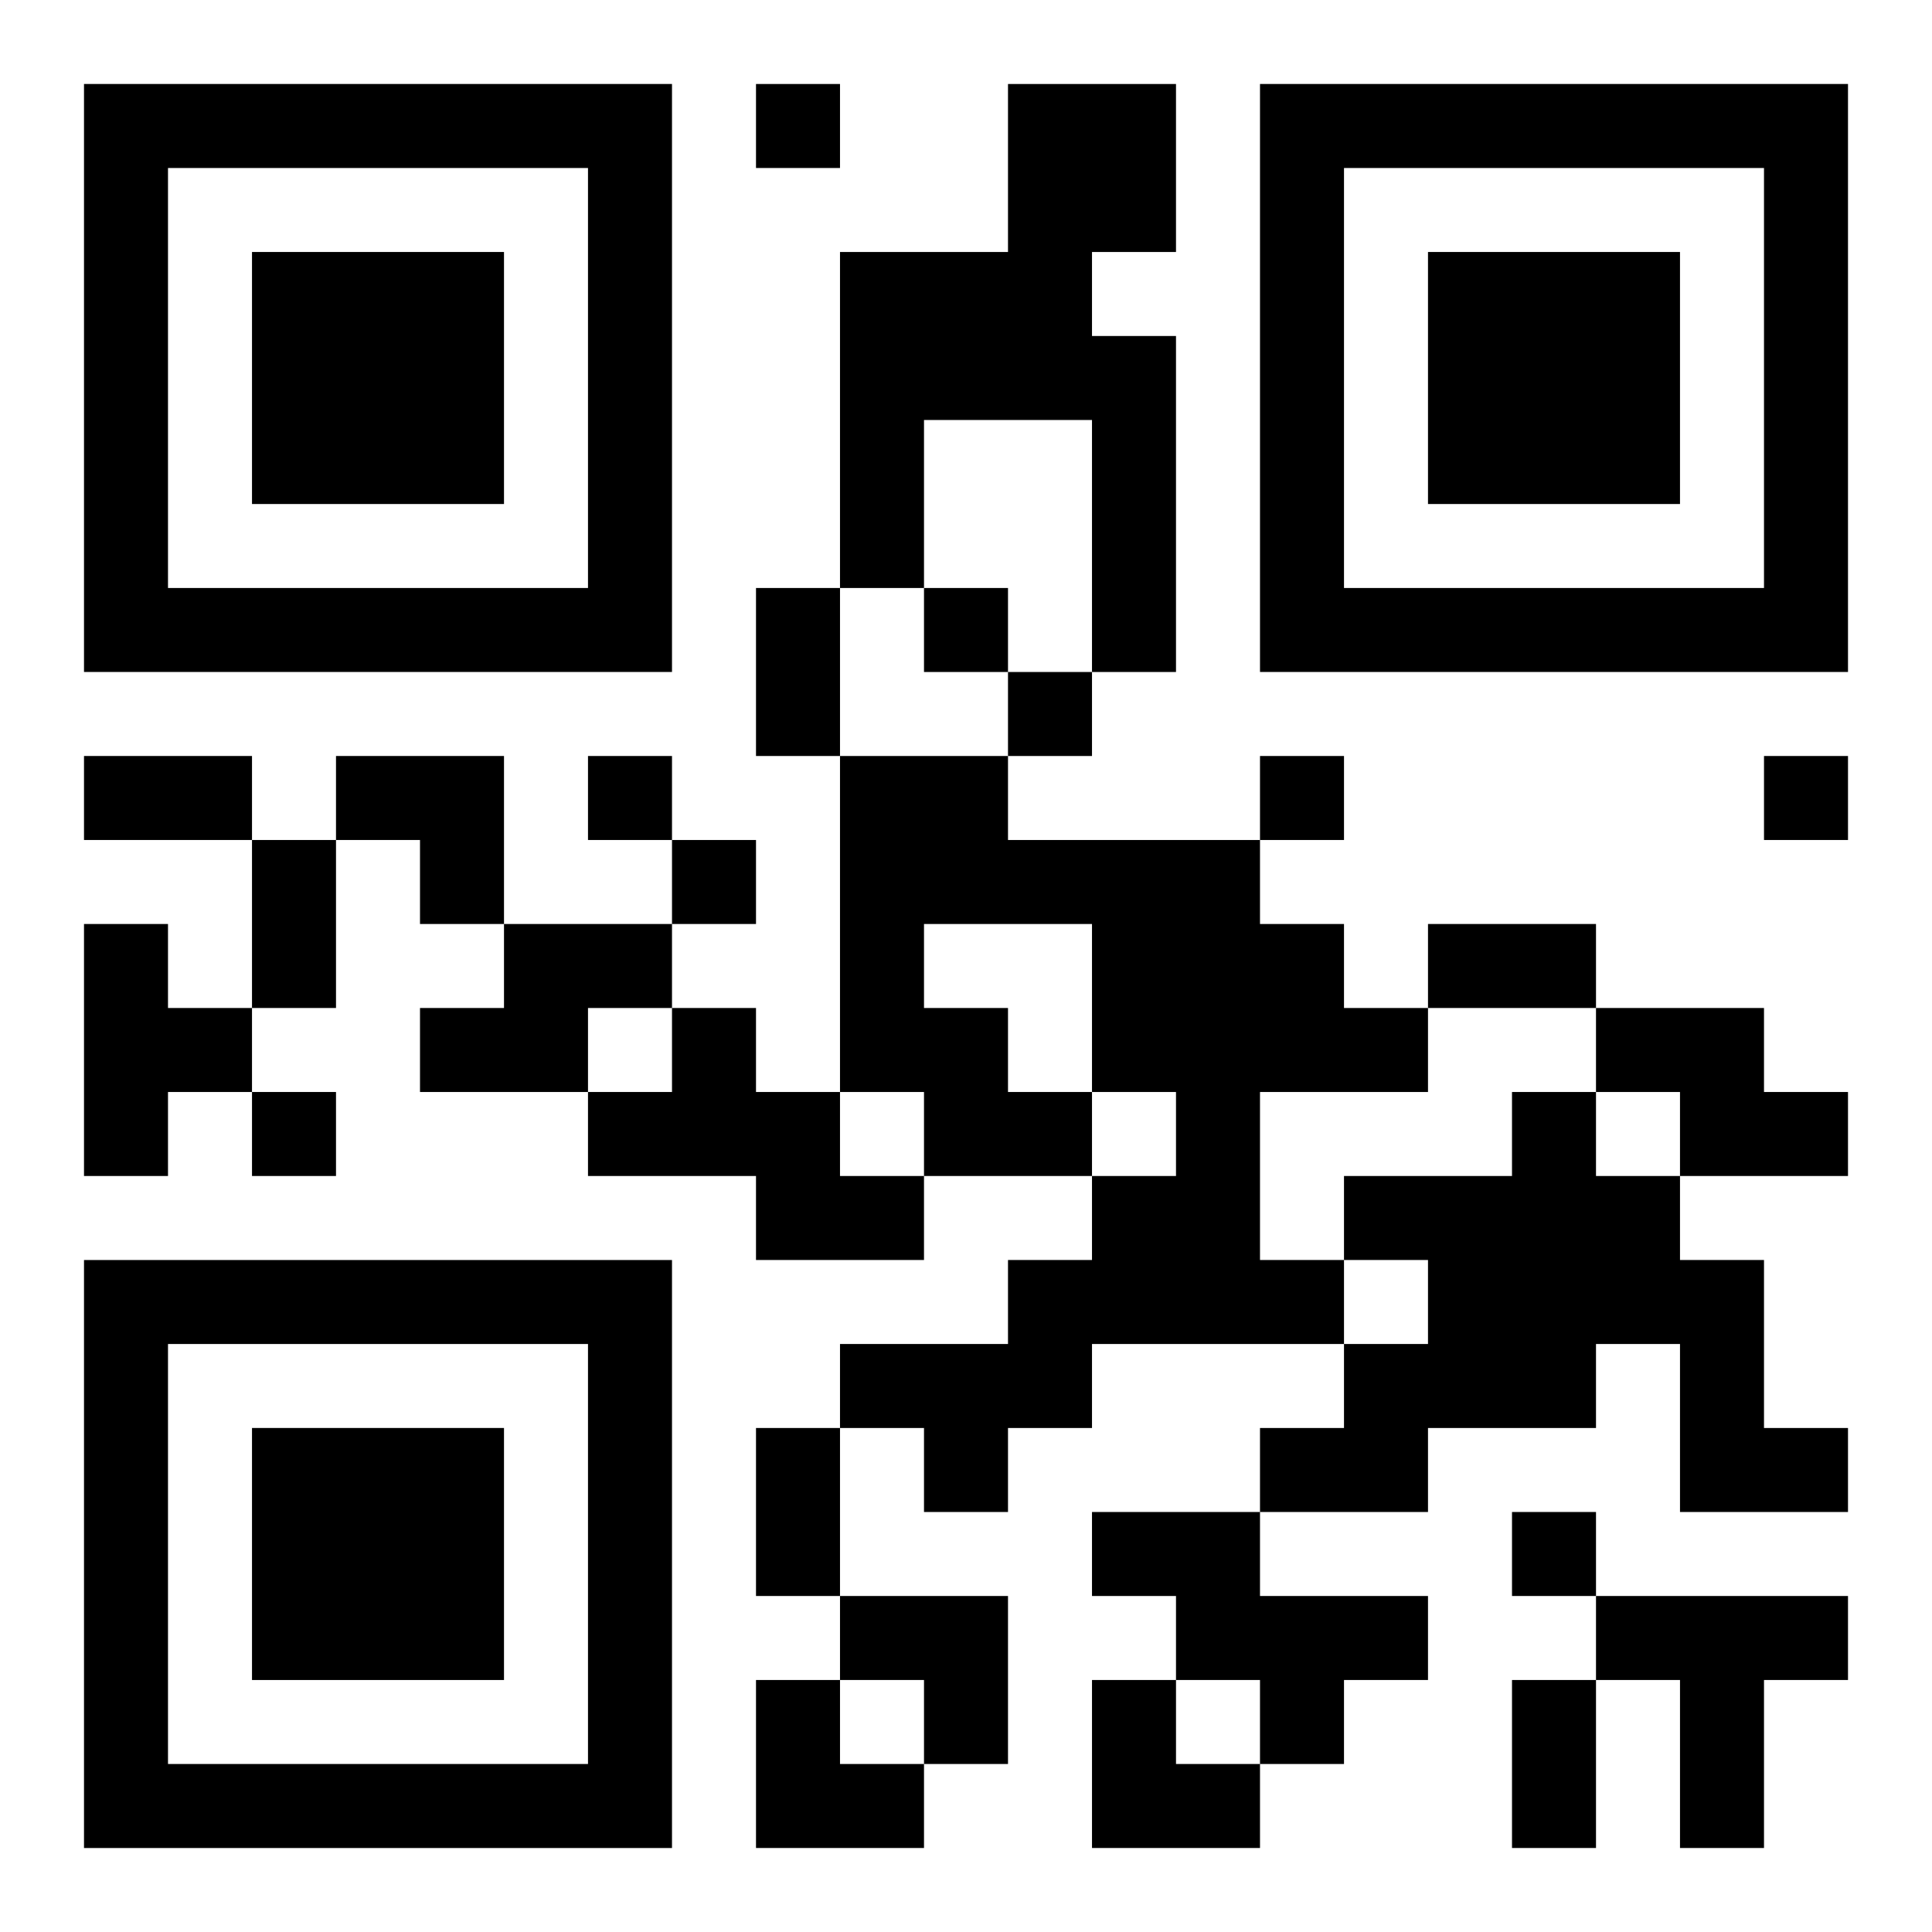
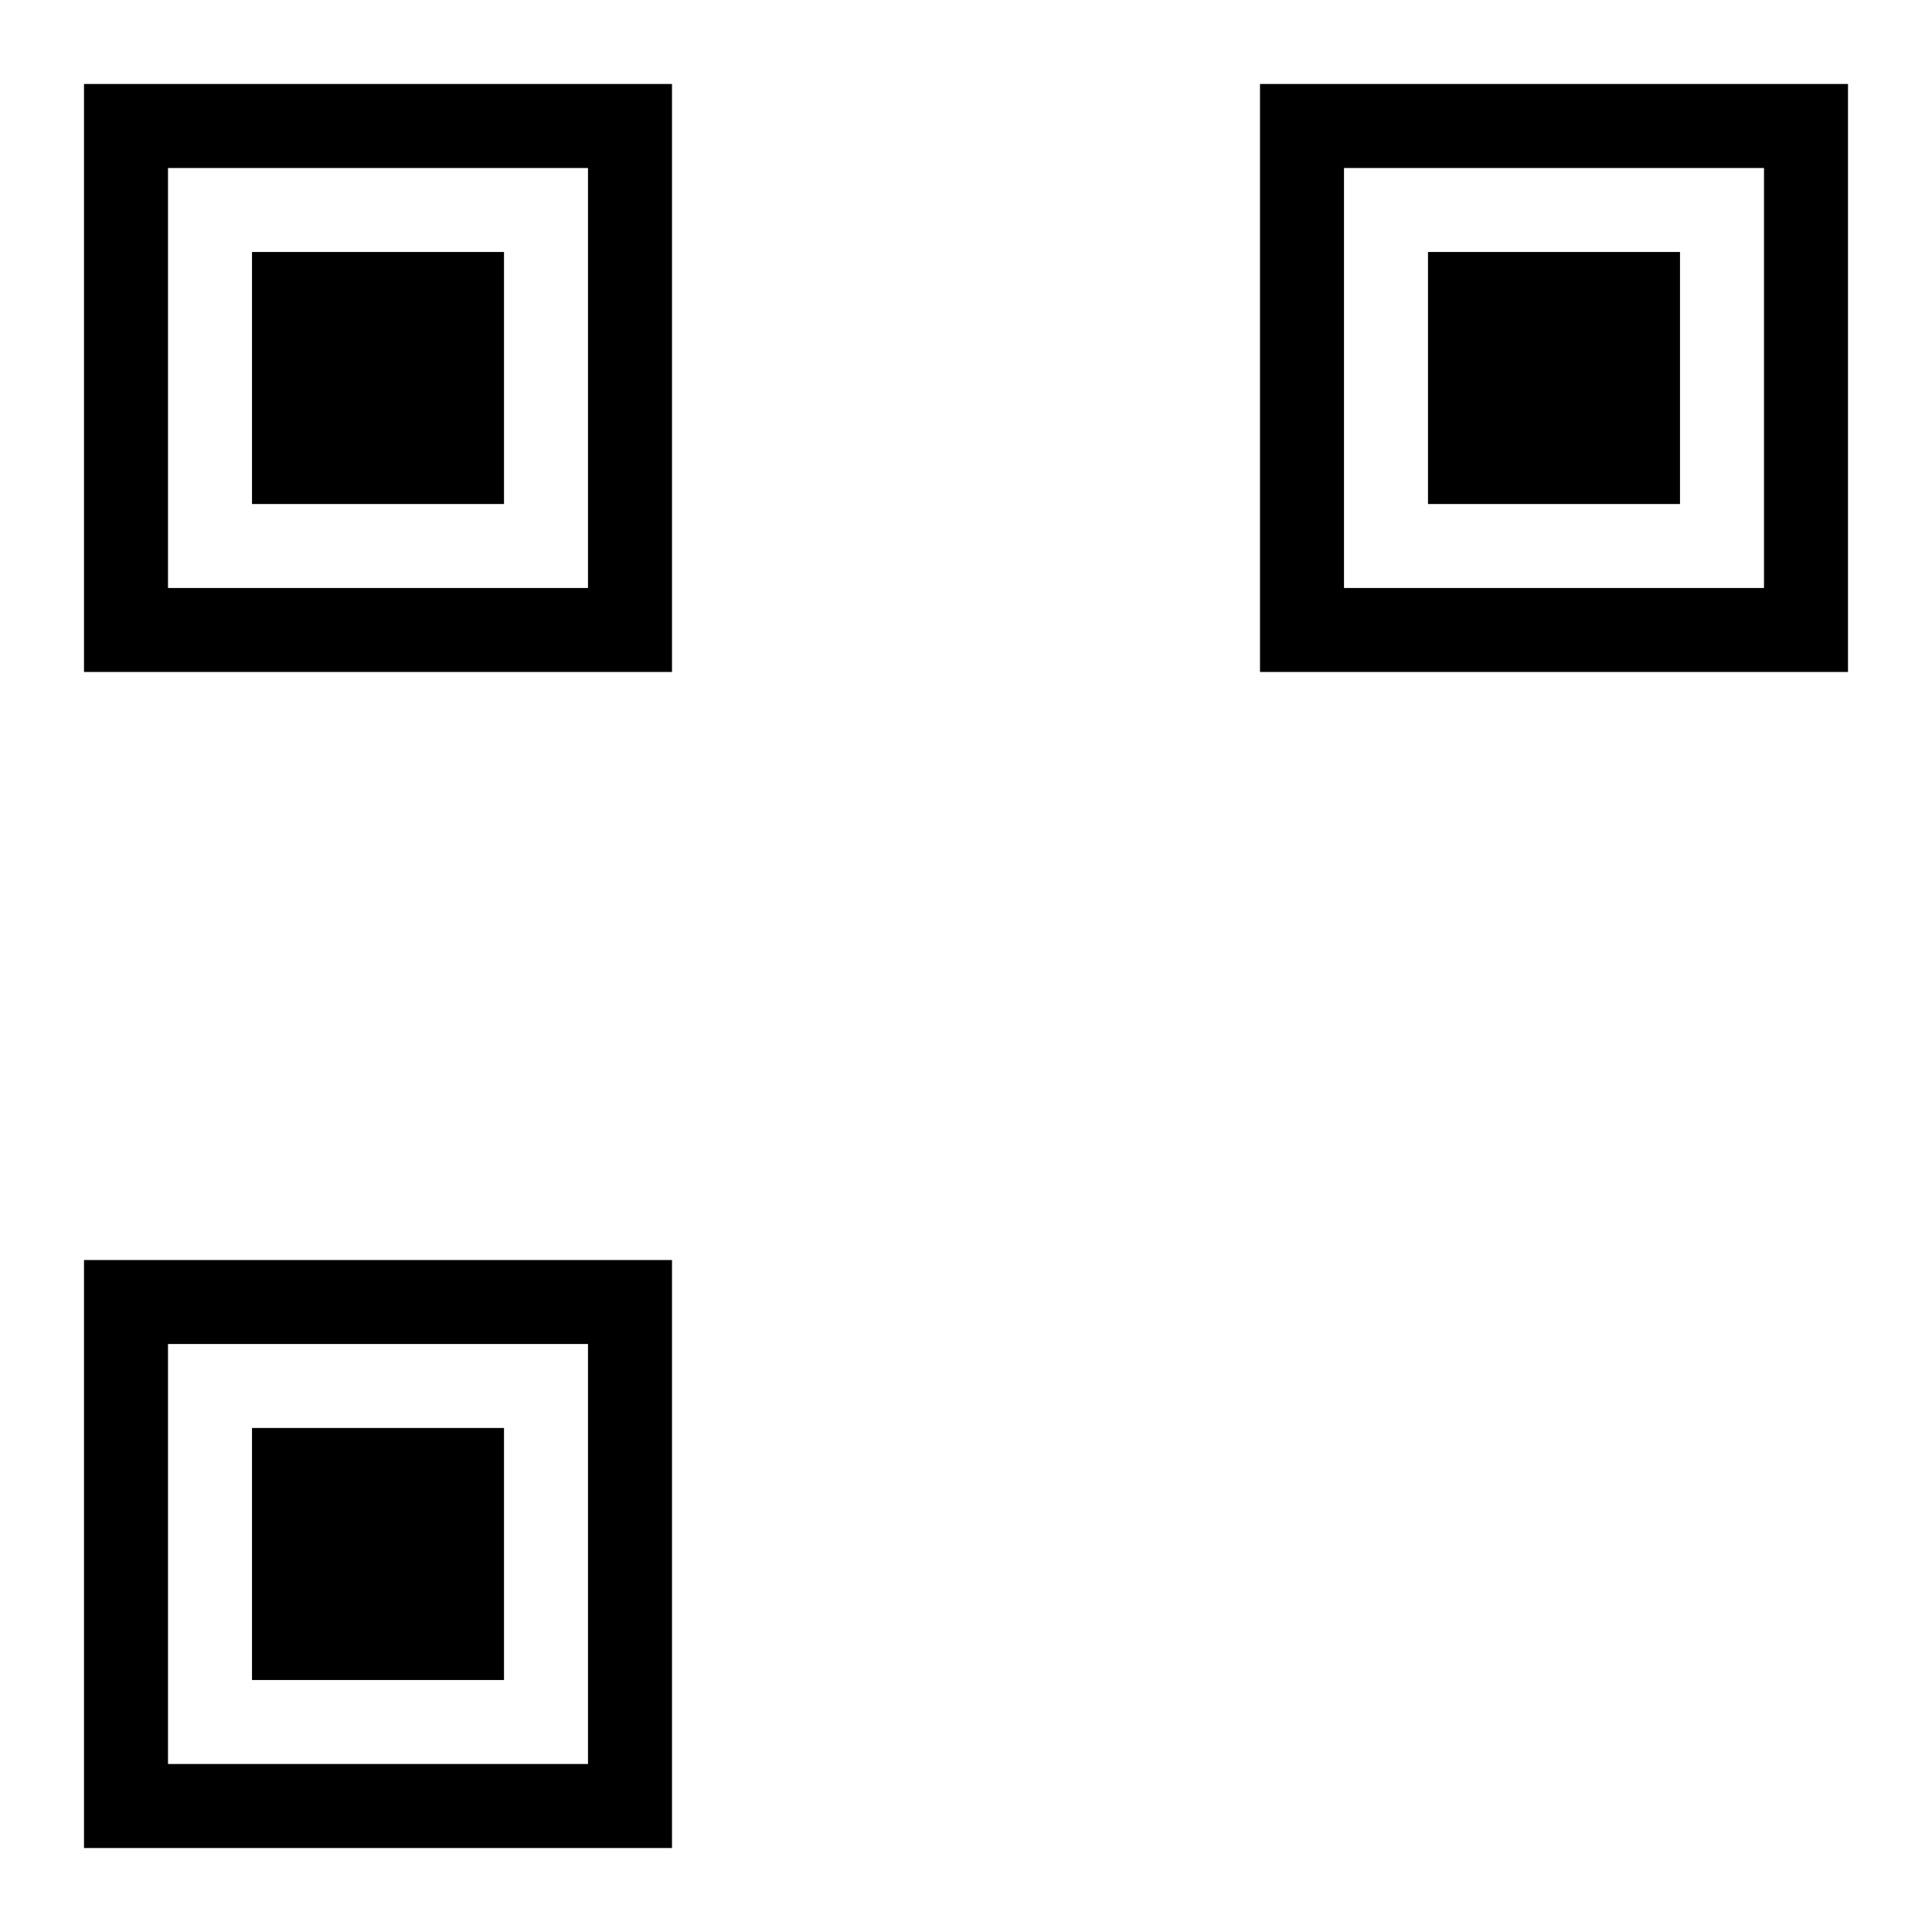
<svg xmlns="http://www.w3.org/2000/svg" xmlns:xlink="http://www.w3.org/1999/xlink" width="250" height="250" baseProfile="full" version="1.1" viewBox="-1 -1 23 23">
  <symbol id="a">
    <path d="m0 7v7h7v-7h-7zm1 1h5v5h-5v-5zm1 1v3h3v-3h-3z" />
  </symbol>
  <use y="-7" xlink:href="#a" />
  <use y="7" xlink:href="#a" />
  <use x="14" y="-7" xlink:href="#a" />
-   <path d="m11 0h2v2h-1v1h1v4h-1v-3h-2v2h-1v-4h2v-2m-2 8h2v1h3v1h1v1h1v1h-2v2h1v1h-3v1h-1v1h-1v-1h-1v-1h2v-1h1v-1h1v-1h-1v1h-2v-1h-1v-4m1 2v1h1v1h1v-2h-2m-10 0h1v1h1v1h-1v1h-1v-3m5 0h2v1h-1v1h-2v-1h1v-1m2 1h1v1h1v1h1v1h-2v-1h-2v-1h1v-1m11 0h2v1h1v1h-2v-1h-1v-1m-1 1h1v1h1v1h1v2h1v1h-2v-2h-1v1h-2v1h-2v-1h1v-1h1v-1h-1v-1h2v-1m-5 5h2v1h2v1h-1v1h-1v-1h-1v-1h-1v-1m6 1h3v1h-1v2h-1v-2h-1v-1m-10-18v1h1v-1h-1m2 6v1h1v-1h-1m1 1v1h1v-1h-1m-5 1v1h1v-1h-1m8 0v1h1v-1h-1m6 0v1h1v-1h-1m-13 1v1h1v-1h-1m-5 3v1h1v-1h-1m15 5v1h1v-1h-1m-9-11h1v2h-1v-2m-8 2h2v1h-2v-1m2 1h1v2h-1v-2m14 1h2v1h-2v-1m-8 6h1v2h-1v-2m9 3h1v2h-1v-2m-14-11h2v2h-1v-1h-1zm6 10h2v2h-1v-1h-1zm-1 1h1v1h1v1h-2zm4 0h1v1h1v1h-2z" />
</svg>